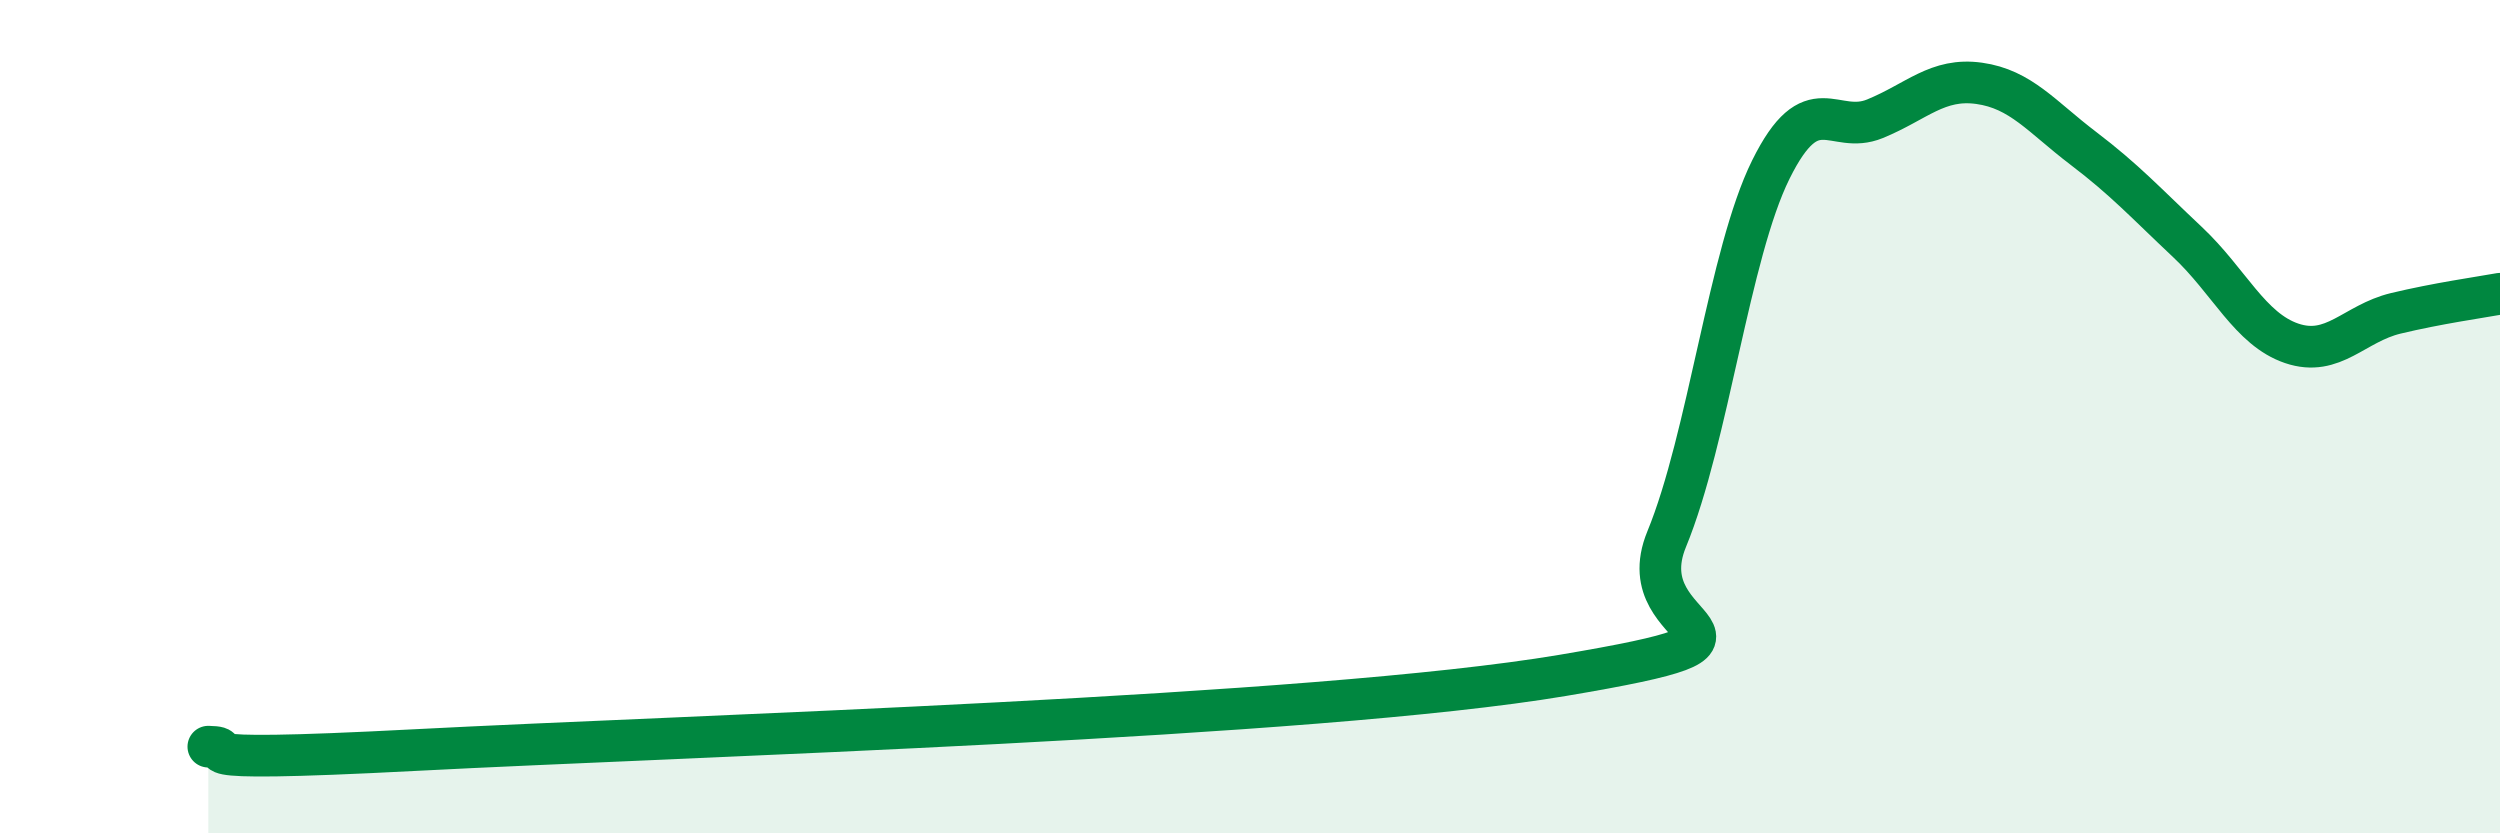
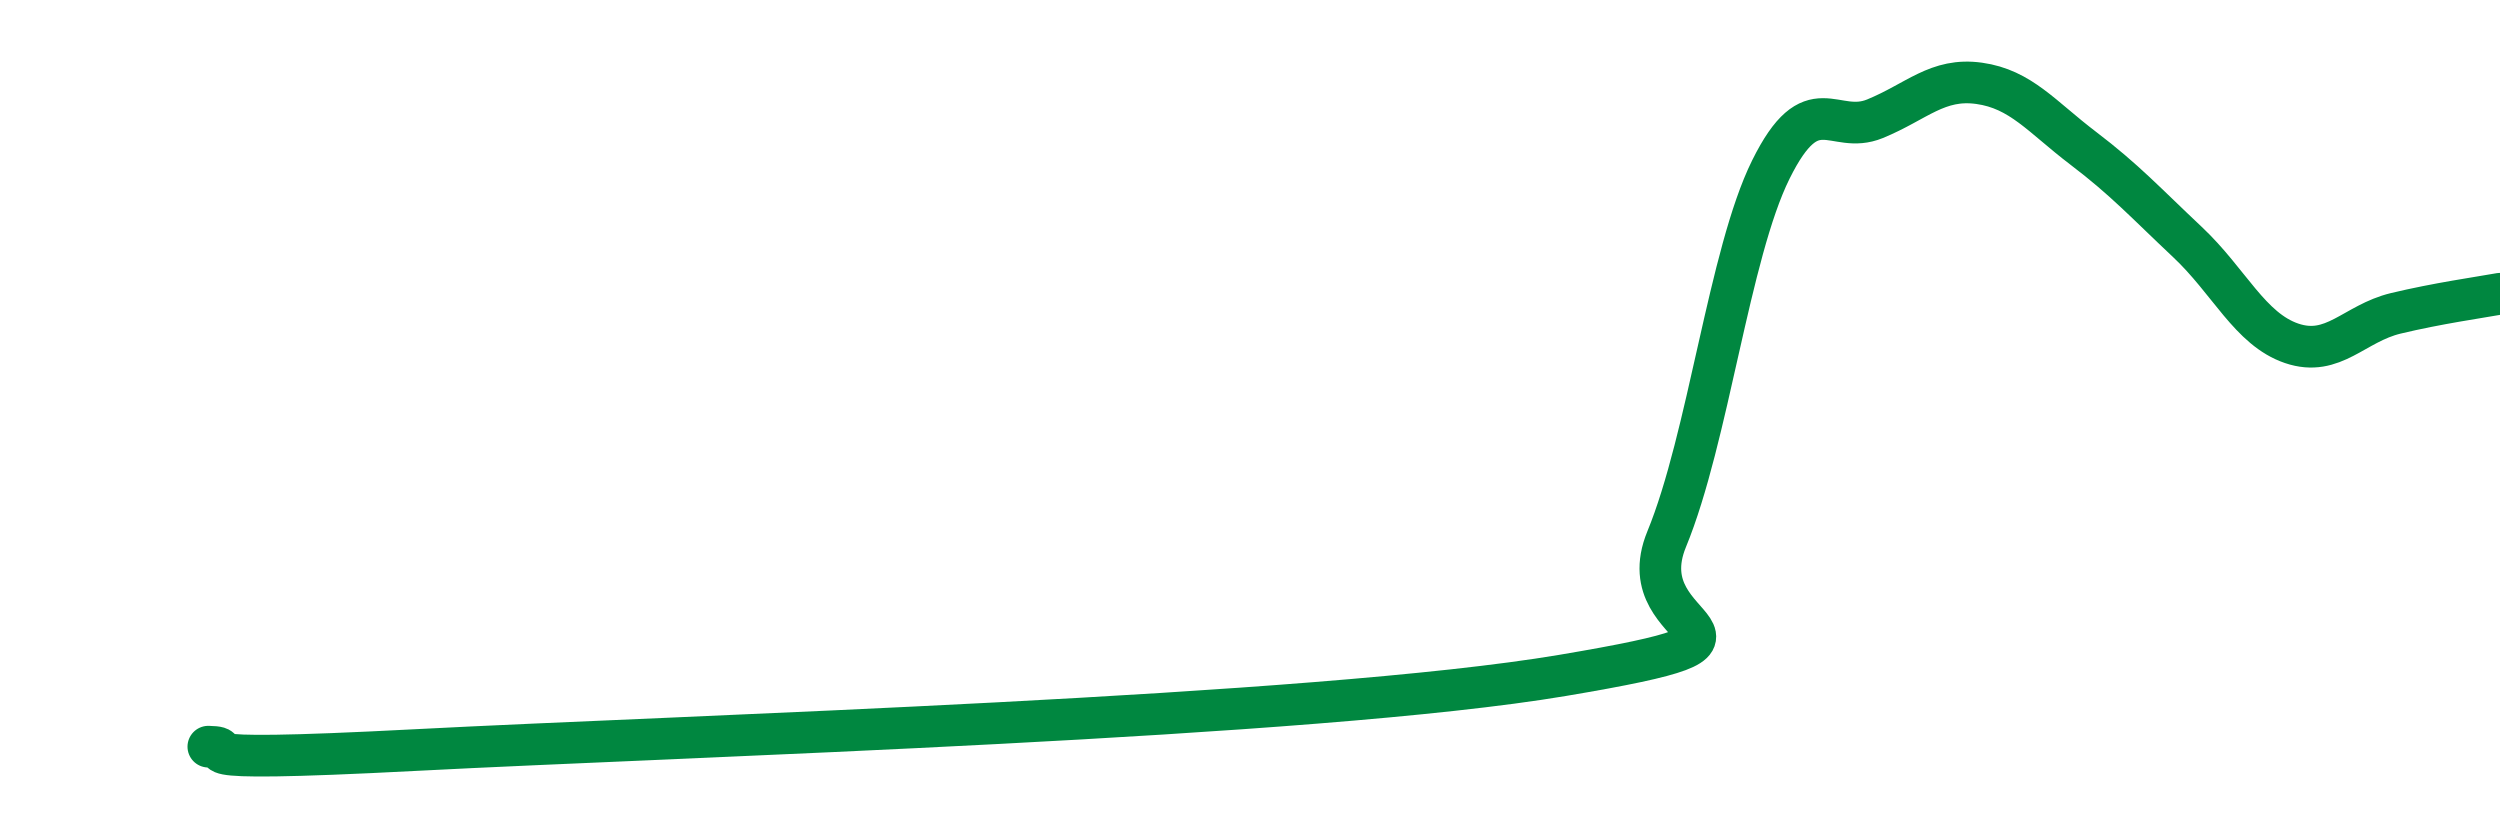
<svg xmlns="http://www.w3.org/2000/svg" width="60" height="20" viewBox="0 0 60 20">
-   <path d="M 5,17.92 C 6,17.94 3.5,18.34 10,18 C 16.5,17.66 31.5,17.22 37.5,16.21 C 43.5,15.2 39,15.37 40,12.94 C 41,10.51 41.5,6.09 42.5,4.07 C 43.5,2.05 44,3.26 45,2.85 C 46,2.44 46.5,1.86 47.5,2 C 48.5,2.14 49,2.8 50,3.56 C 51,4.32 51.5,4.87 52.5,5.81 C 53.5,6.75 54,7.9 55,8.24 C 56,8.58 56.5,7.76 57.5,7.52 C 58.5,7.28 59.5,7.14 60,7.05L60 20L5 20Z" fill="#008740" opacity="0.1" stroke-linecap="round" stroke-linejoin="round" />
  <path d="M 5,17.92 C 6,17.94 3.5,18.34 10,18 C 16.5,17.66 31.5,17.22 37.5,16.21 C 43.5,15.2 39,15.37 40,12.94 C 41,10.51 41.5,6.09 42.5,4.07 C 43.5,2.05 44,3.26 45,2.85 C 46,2.44 46.5,1.86 47.5,2 C 48.5,2.14 49,2.8 50,3.56 C 51,4.32 51.5,4.87 52.5,5.81 C 53.5,6.75 54,7.9 55,8.24 C 56,8.58 56.5,7.76 57.5,7.52 C 58.5,7.28 59.5,7.14 60,7.05" stroke="#008740" stroke-width="1" fill="none" stroke-linecap="round" stroke-linejoin="round" />
</svg>